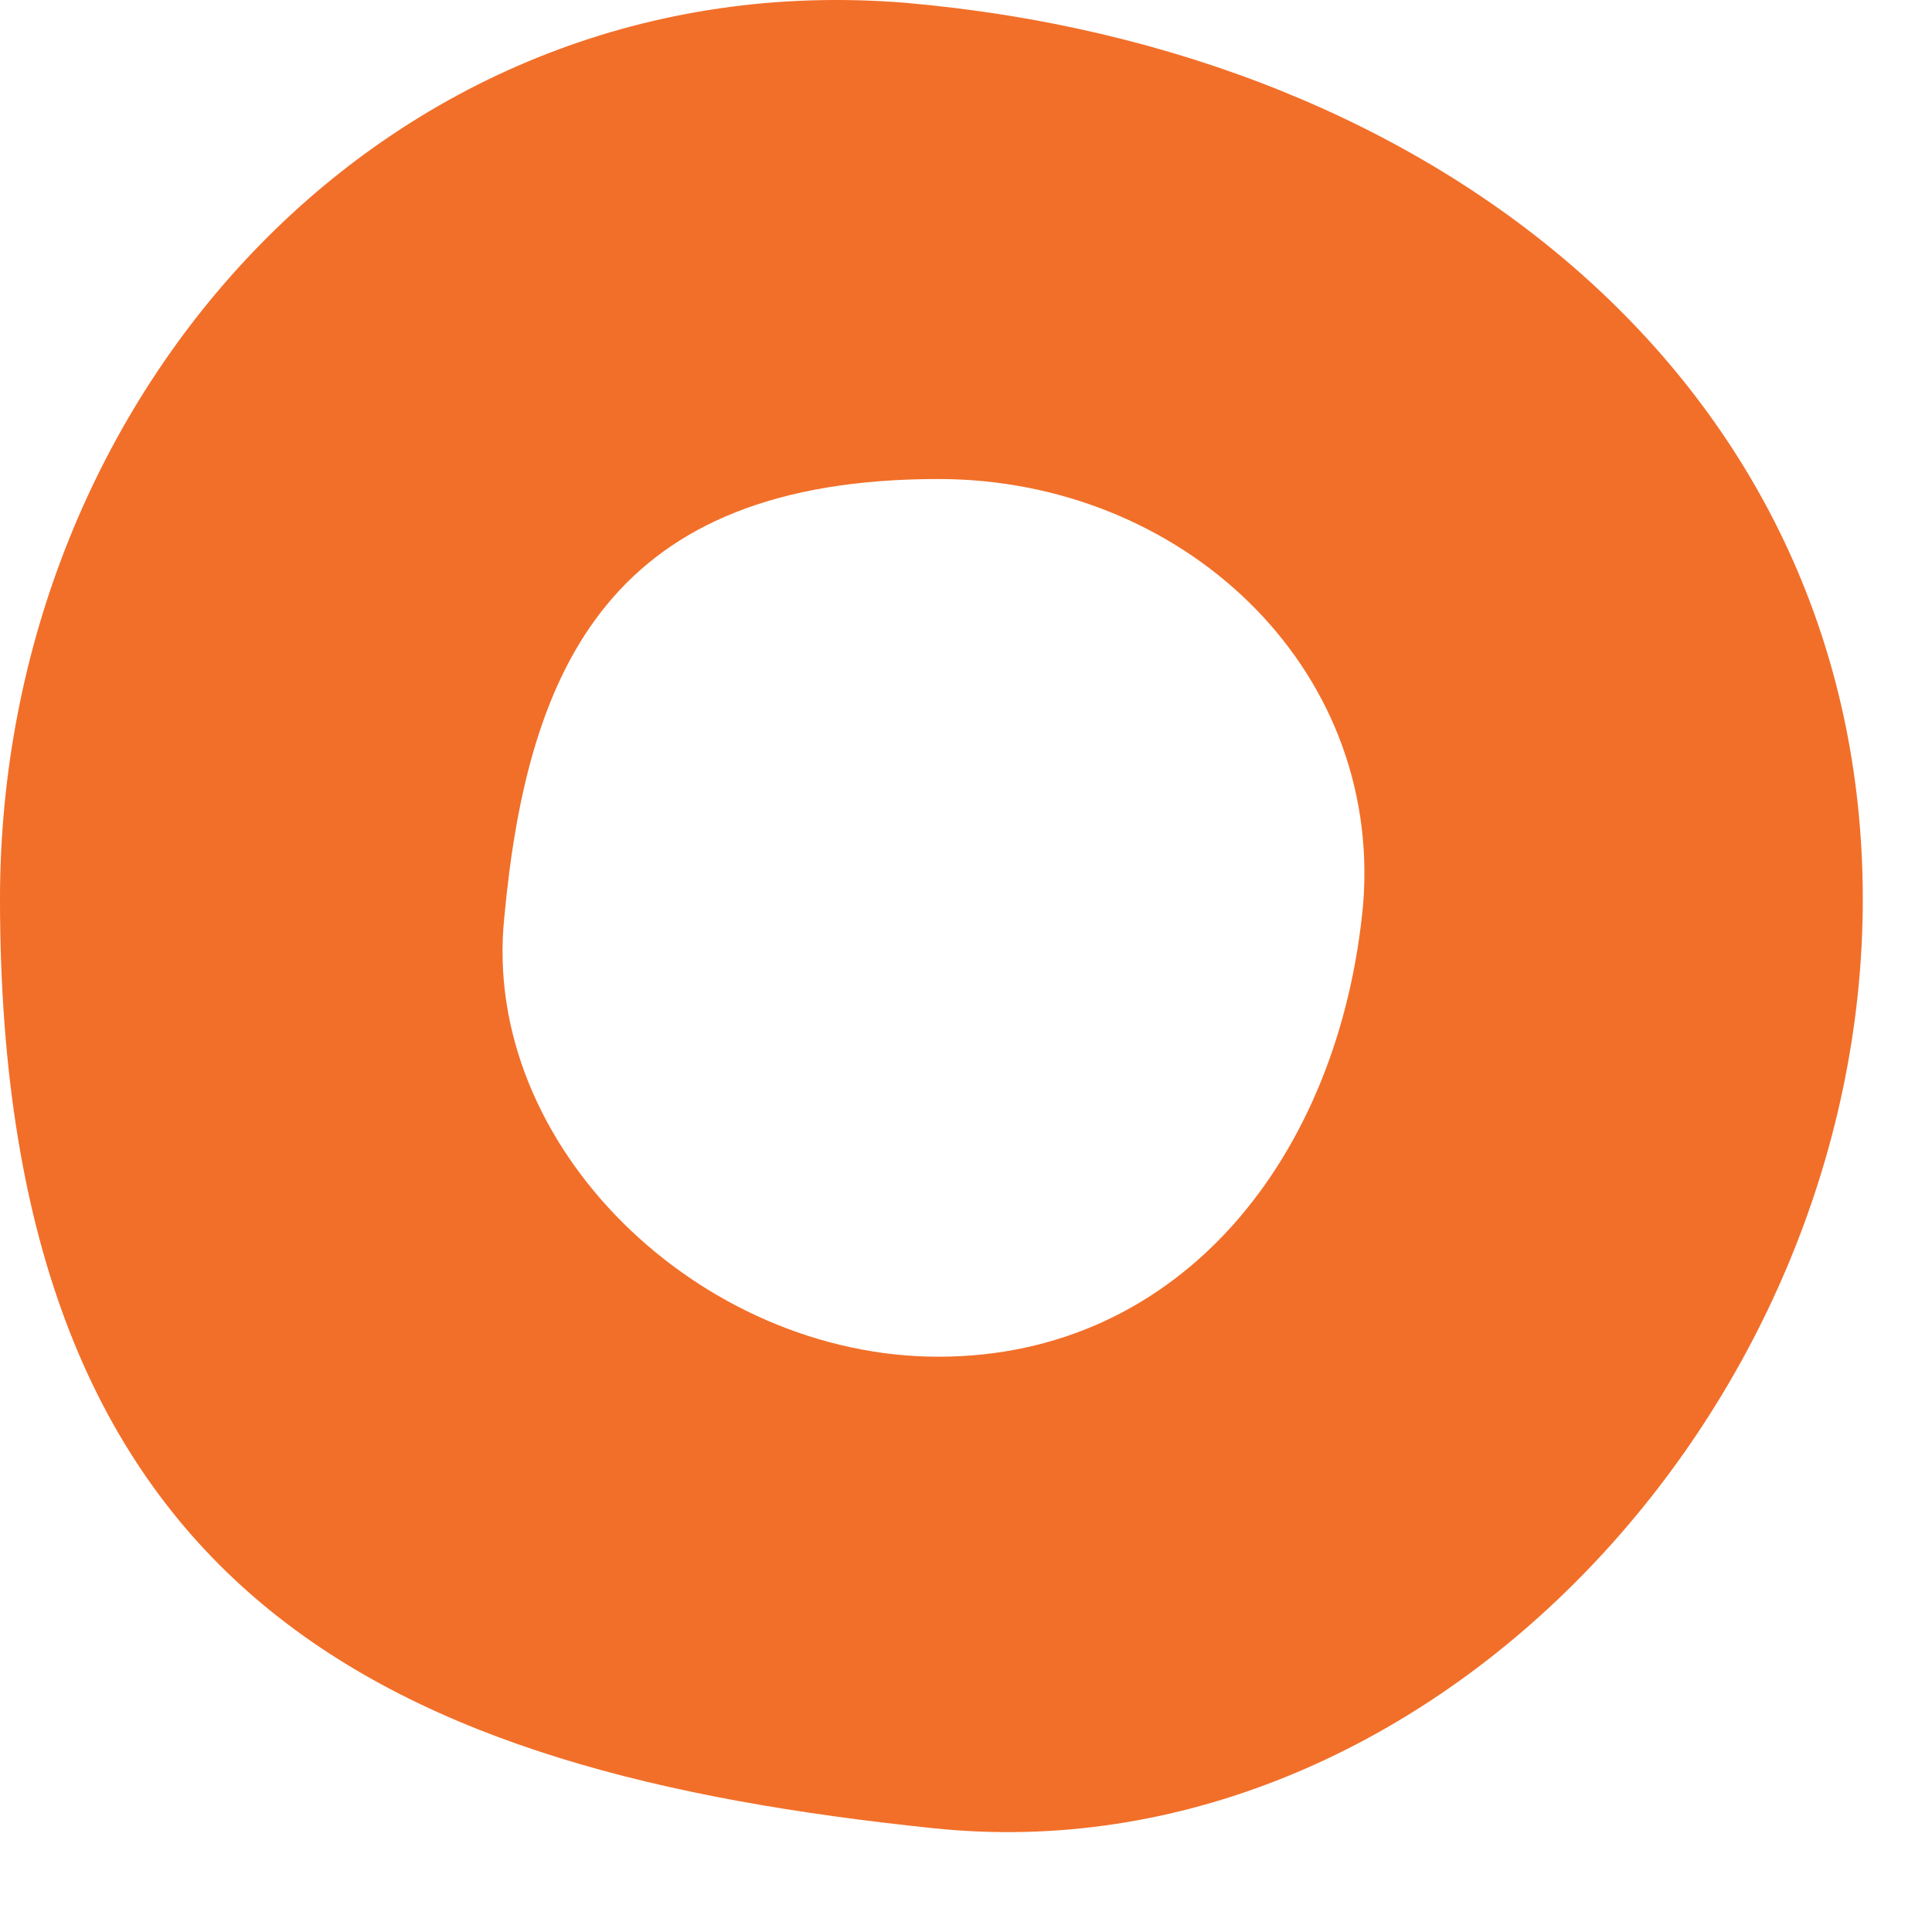
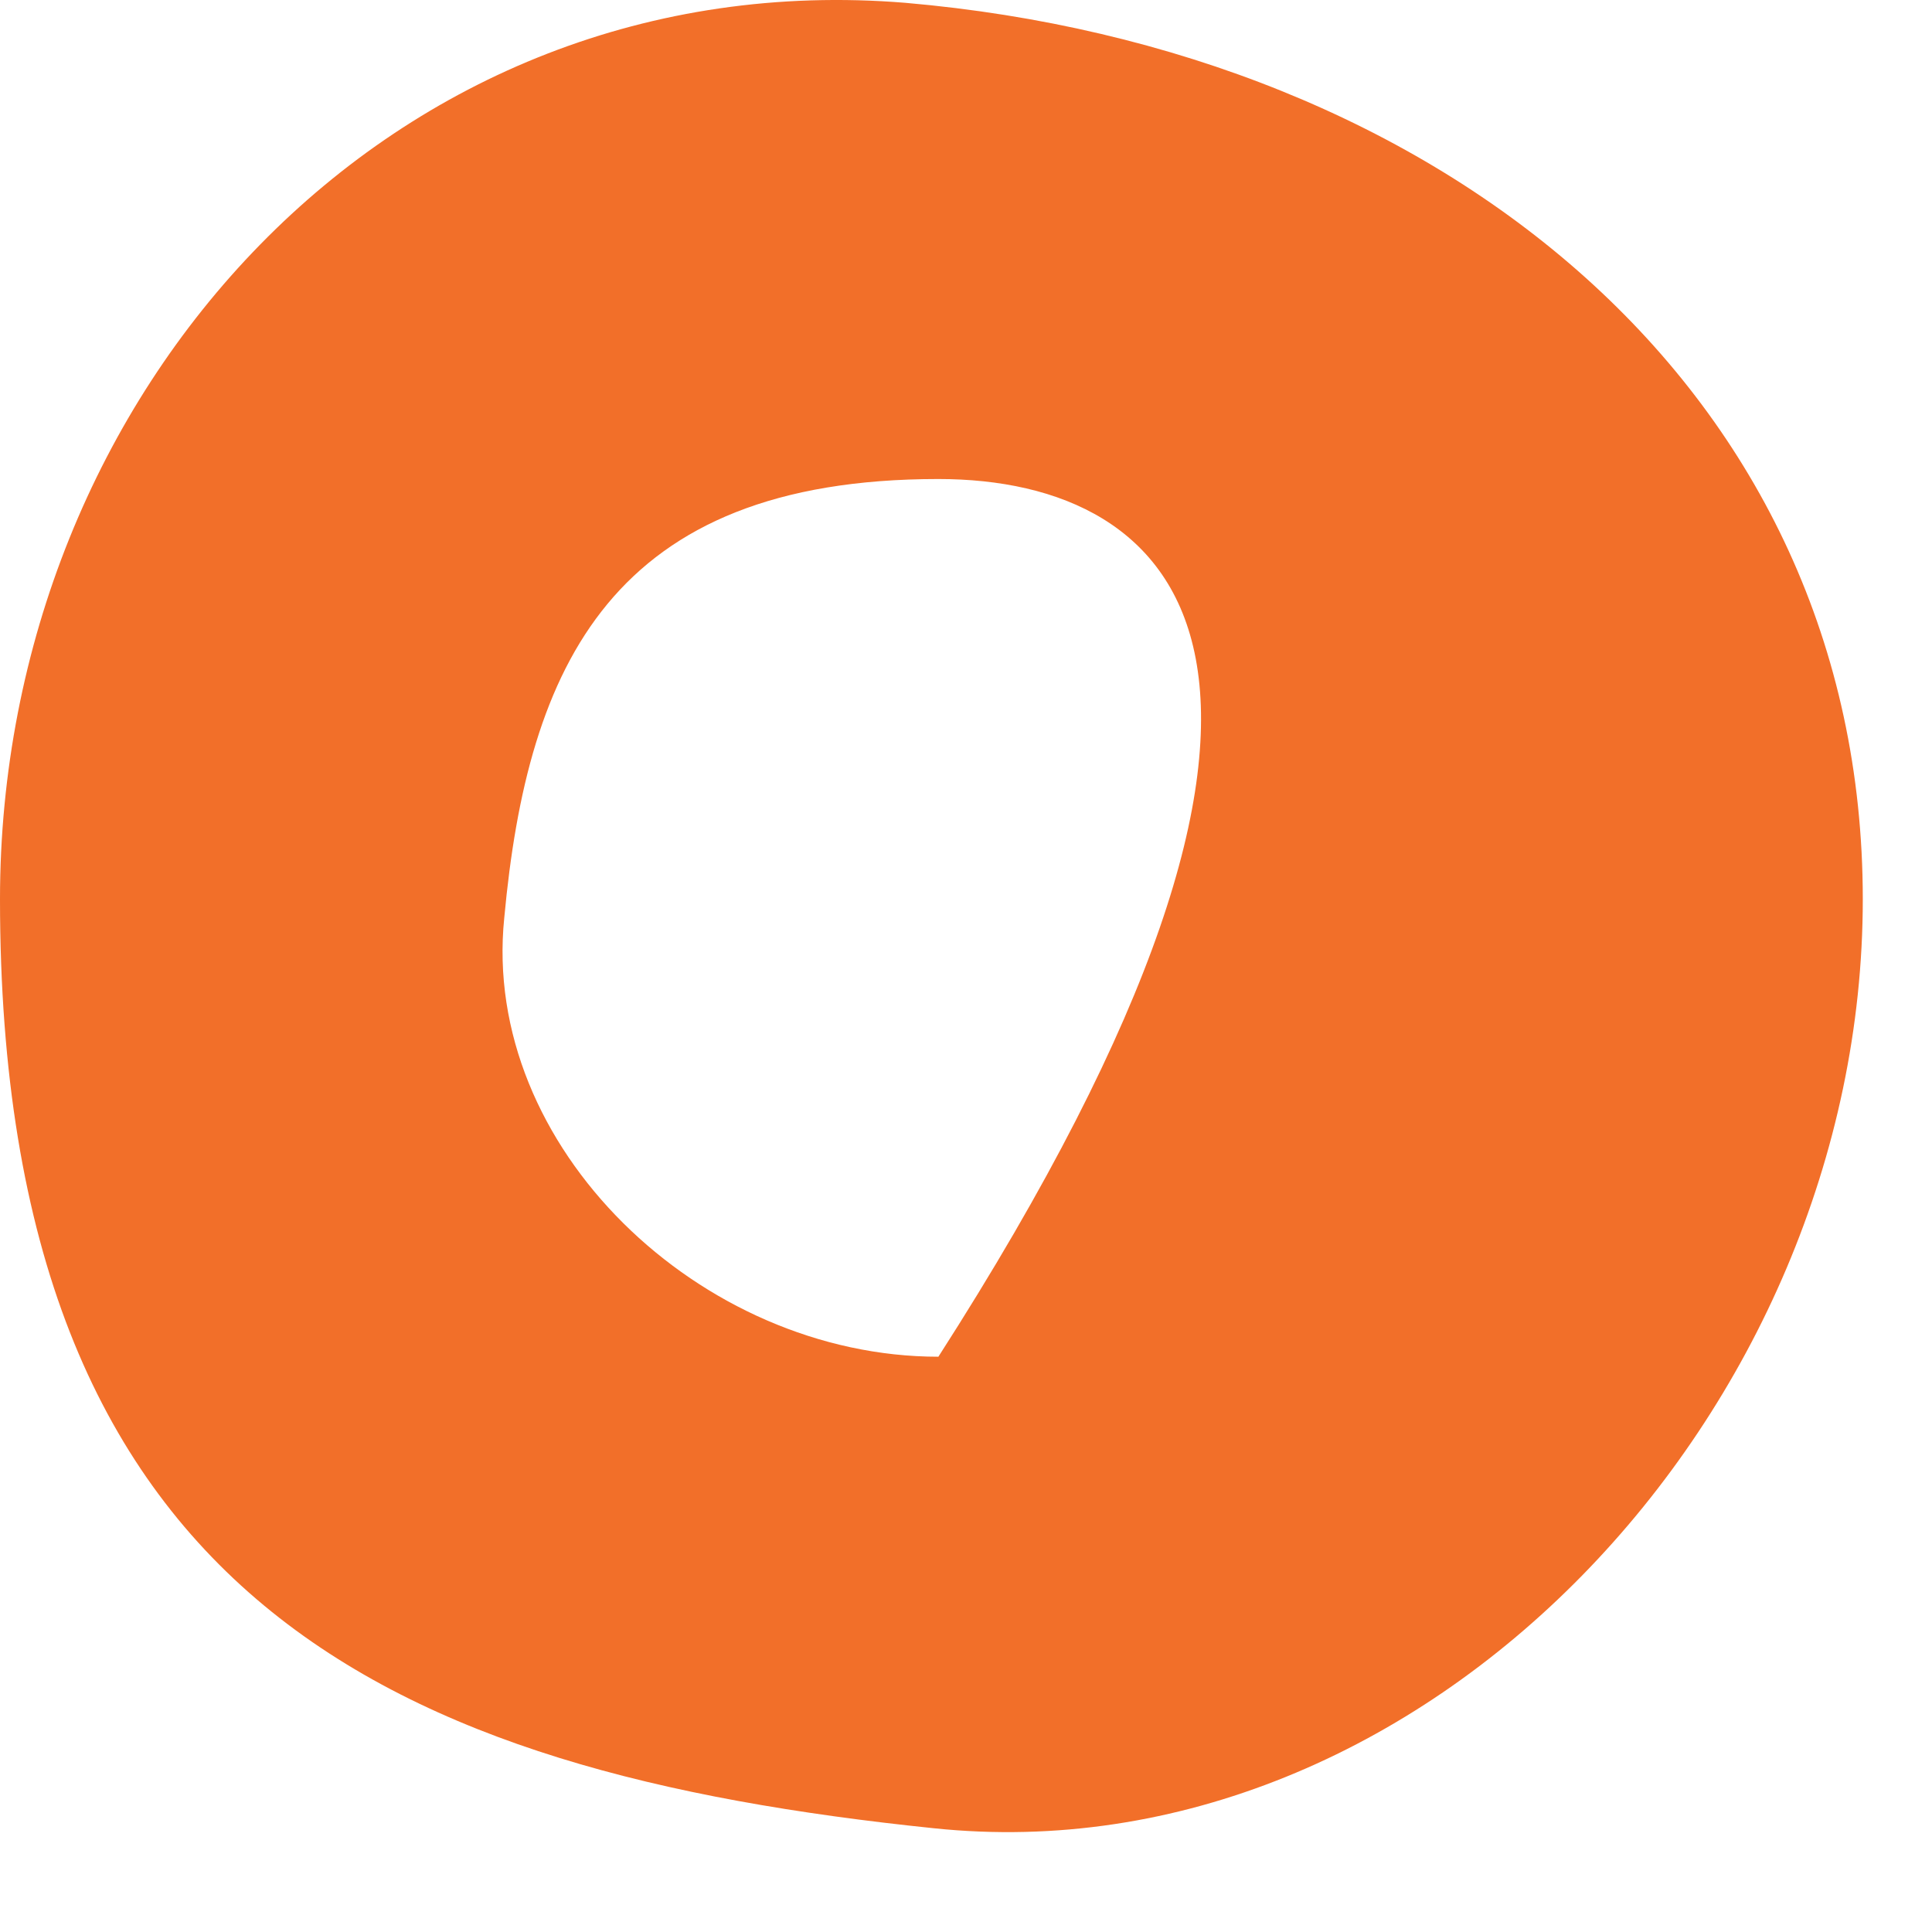
<svg xmlns="http://www.w3.org/2000/svg" width="17" height="17" viewBox="0 0 17 17" fill="none">
-   <path fill-rule="evenodd" clip-rule="evenodd" d="M16.391 7.912C16.391 12.431 12.529 16.539 8.216 16.087C3.451 15.594 0 14.074 0 7.912C0 3.435 3.451 -0.345 7.969 0.025C12.694 0.436 16.391 3.435 16.391 7.912ZM8.257 4.215C5.381 4.215 4.642 5.858 4.437 8.077C4.231 10.09 6.162 11.938 8.257 11.938C10.393 11.938 11.79 10.172 11.995 7.953C12.16 5.858 10.393 4.215 8.257 4.215Z" fill="#F26F29" />
+   <path fill-rule="evenodd" clip-rule="evenodd" d="M16.391 7.912C16.391 12.431 12.529 16.539 8.216 16.087C3.451 15.594 0 14.074 0 7.912C0 3.435 3.451 -0.345 7.969 0.025C12.694 0.436 16.391 3.435 16.391 7.912ZM8.257 4.215C5.381 4.215 4.642 5.858 4.437 8.077C4.231 10.09 6.162 11.938 8.257 11.938C12.16 5.858 10.393 4.215 8.257 4.215Z" fill="#F26F29" />
</svg>